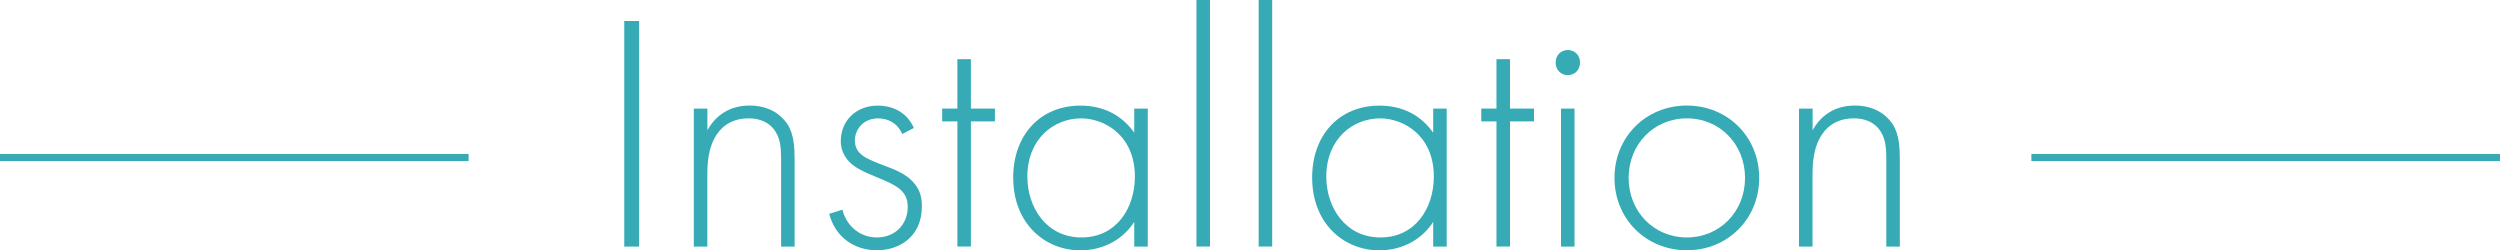
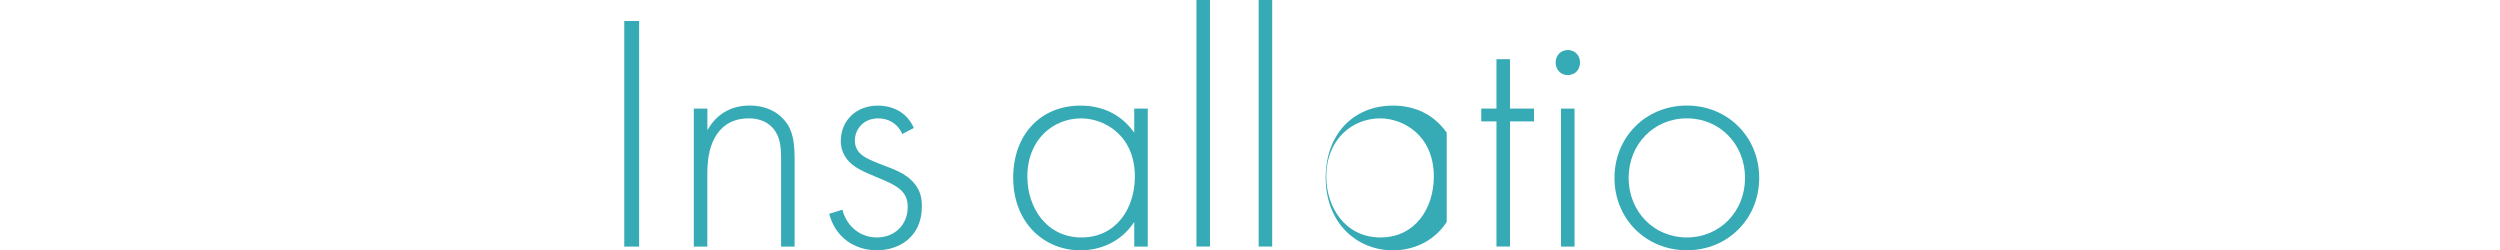
<svg xmlns="http://www.w3.org/2000/svg" id="_レイヤー_2" viewBox="0 0 354.82 35.52">
  <g id="_書き出し">
    <path d="M90.71,2.98v32.02h-2.11V2.98h2.11Z" style="fill:#36abb5; stroke-width:0px;" />
    <path d="M98.48,15.41h1.92v3.07c.91-1.63,2.69-3.5,6-3.5,3.5,0,4.99,2.06,5.42,2.74.86,1.39.96,3.22.96,4.94v12.34h-1.92v-12.34c0-1.34-.05-2.83-.77-3.94-.43-.72-1.49-1.92-3.84-1.92-2.69,0-4.08,1.44-4.8,2.74-.86,1.54-1.06,3.36-1.06,5.28v10.18h-1.92V15.41Z" style="fill:#36abb5; stroke-width:0px;" />
    <path d="M128.05,19.01c-.67-1.54-2.02-2.21-3.41-2.21-2.21,0-3.31,1.68-3.31,3.12,0,1.92,1.54,2.54,3.46,3.31,1.97.77,3.79,1.3,5.04,2.88.82,1.01,1.01,2.06,1.01,3.17,0,4.46-3.36,6.24-6.38,6.24-3.26,0-5.95-1.92-6.77-5.18l1.87-.58c.67,2.59,2.74,3.94,4.9,3.94,2.5,0,4.37-1.78,4.37-4.32,0-2.21-1.39-3.02-4.37-4.22-1.97-.82-3.41-1.44-4.27-2.59-.43-.58-.86-1.39-.86-2.54,0-2.98,2.26-5.04,5.23-5.04,2.3,0,4.22,1.06,5.14,3.17l-1.63.86Z" style="fill:#36abb5; stroke-width:0px;" />
-     <path d="M137.8,17.23v17.76h-1.92v-17.76h-2.16v-1.82h2.16v-7.01h1.92v7.01h3.41v1.82h-3.41Z" style="fill:#36abb5; stroke-width:0px;" />
    <path d="M160.98,15.41h1.92v19.59h-1.92v-3.5c-1.97,3.02-5.09,4.03-7.63,4.03-5.14,0-9.55-3.89-9.55-10.32,0-6.05,3.84-10.22,9.55-10.22,3.07,0,5.76,1.2,7.63,3.84v-3.41ZM145.81,25.06c0,4.42,2.74,8.64,7.68,8.64s7.58-4.13,7.58-8.64c0-5.81-4.27-8.26-7.63-8.26-3.89,0-7.63,2.93-7.63,8.26Z" style="fill:#36abb5; stroke-width:0px;" />
    <path d="M171.73,0v34.99h-1.92V0h1.92Z" style="fill:#36abb5; stroke-width:0px;" />
    <path d="M180.56,0v34.99h-1.92V0h1.92Z" style="fill:#36abb5; stroke-width:0px;" />
-     <path d="M203.41,15.41h1.92v19.59h-1.92v-3.5c-1.97,3.02-5.09,4.03-7.63,4.03-5.14,0-9.55-3.89-9.55-10.32,0-6.05,3.84-10.22,9.55-10.22,3.07,0,5.76,1.2,7.63,3.84v-3.41ZM188.24,25.06c0,4.42,2.74,8.64,7.68,8.64s7.58-4.13,7.58-8.64c0-5.81-4.27-8.26-7.63-8.26-3.89,0-7.63,2.93-7.63,8.26Z" style="fill:#36abb5; stroke-width:0px;" />
+     <path d="M203.41,15.41h1.92v19.59v-3.5c-1.97,3.02-5.09,4.03-7.63,4.03-5.14,0-9.55-3.89-9.55-10.32,0-6.05,3.84-10.22,9.55-10.22,3.07,0,5.76,1.2,7.63,3.84v-3.41ZM188.24,25.06c0,4.42,2.74,8.64,7.68,8.64s7.58-4.13,7.58-8.64c0-5.81-4.27-8.26-7.63-8.26-3.89,0-7.63,2.93-7.63,8.26Z" style="fill:#36abb5; stroke-width:0px;" />
    <path d="M214.31,17.23v17.76h-1.92v-17.76h-2.16v-1.82h2.16v-7.01h1.92v7.01h3.41v1.82h-3.41Z" style="fill:#36abb5; stroke-width:0px;" />
    <path d="M220.79,8.88c0-1.06.77-1.78,1.73-1.78s1.73.72,1.73,1.78-.77,1.78-1.73,1.78-1.73-.72-1.73-1.78ZM223.47,15.41v19.59h-1.92V15.41h1.92Z" style="fill:#36abb5; stroke-width:0px;" />
    <path d="M249.68,25.25c0,5.81-4.46,10.27-10.27,10.27s-10.27-4.46-10.27-10.27,4.46-10.27,10.27-10.27,10.27,4.46,10.27,10.27ZM247.67,25.25c0-4.75-3.55-8.45-8.26-8.45s-8.26,3.7-8.26,8.45,3.55,8.45,8.26,8.45,8.26-3.7,8.26-8.45Z" style="fill:#36abb5; stroke-width:0px;" />
-     <path d="M255.34,15.41h1.92v3.07c.91-1.63,2.69-3.5,6-3.5,3.5,0,4.99,2.06,5.42,2.74.86,1.39.96,3.22.96,4.94v12.34h-1.92v-12.34c0-1.34-.05-2.83-.77-3.94-.43-.72-1.49-1.92-3.84-1.92-2.69,0-4.08,1.44-4.8,2.74-.86,1.54-1.06,3.36-1.06,5.28v10.18h-1.92V15.41Z" style="fill:#36abb5; stroke-width:0px;" />
-     <line y1="22.36" x2="66.51" y2="22.36" style="fill:none; stroke:#36abb5; stroke-miterlimit:10;" />
-     <line x1="288.31" y1="22.36" x2="354.82" y2="22.36" style="fill:none; stroke:#36abb5; stroke-miterlimit:10;" />
  </g>
</svg>